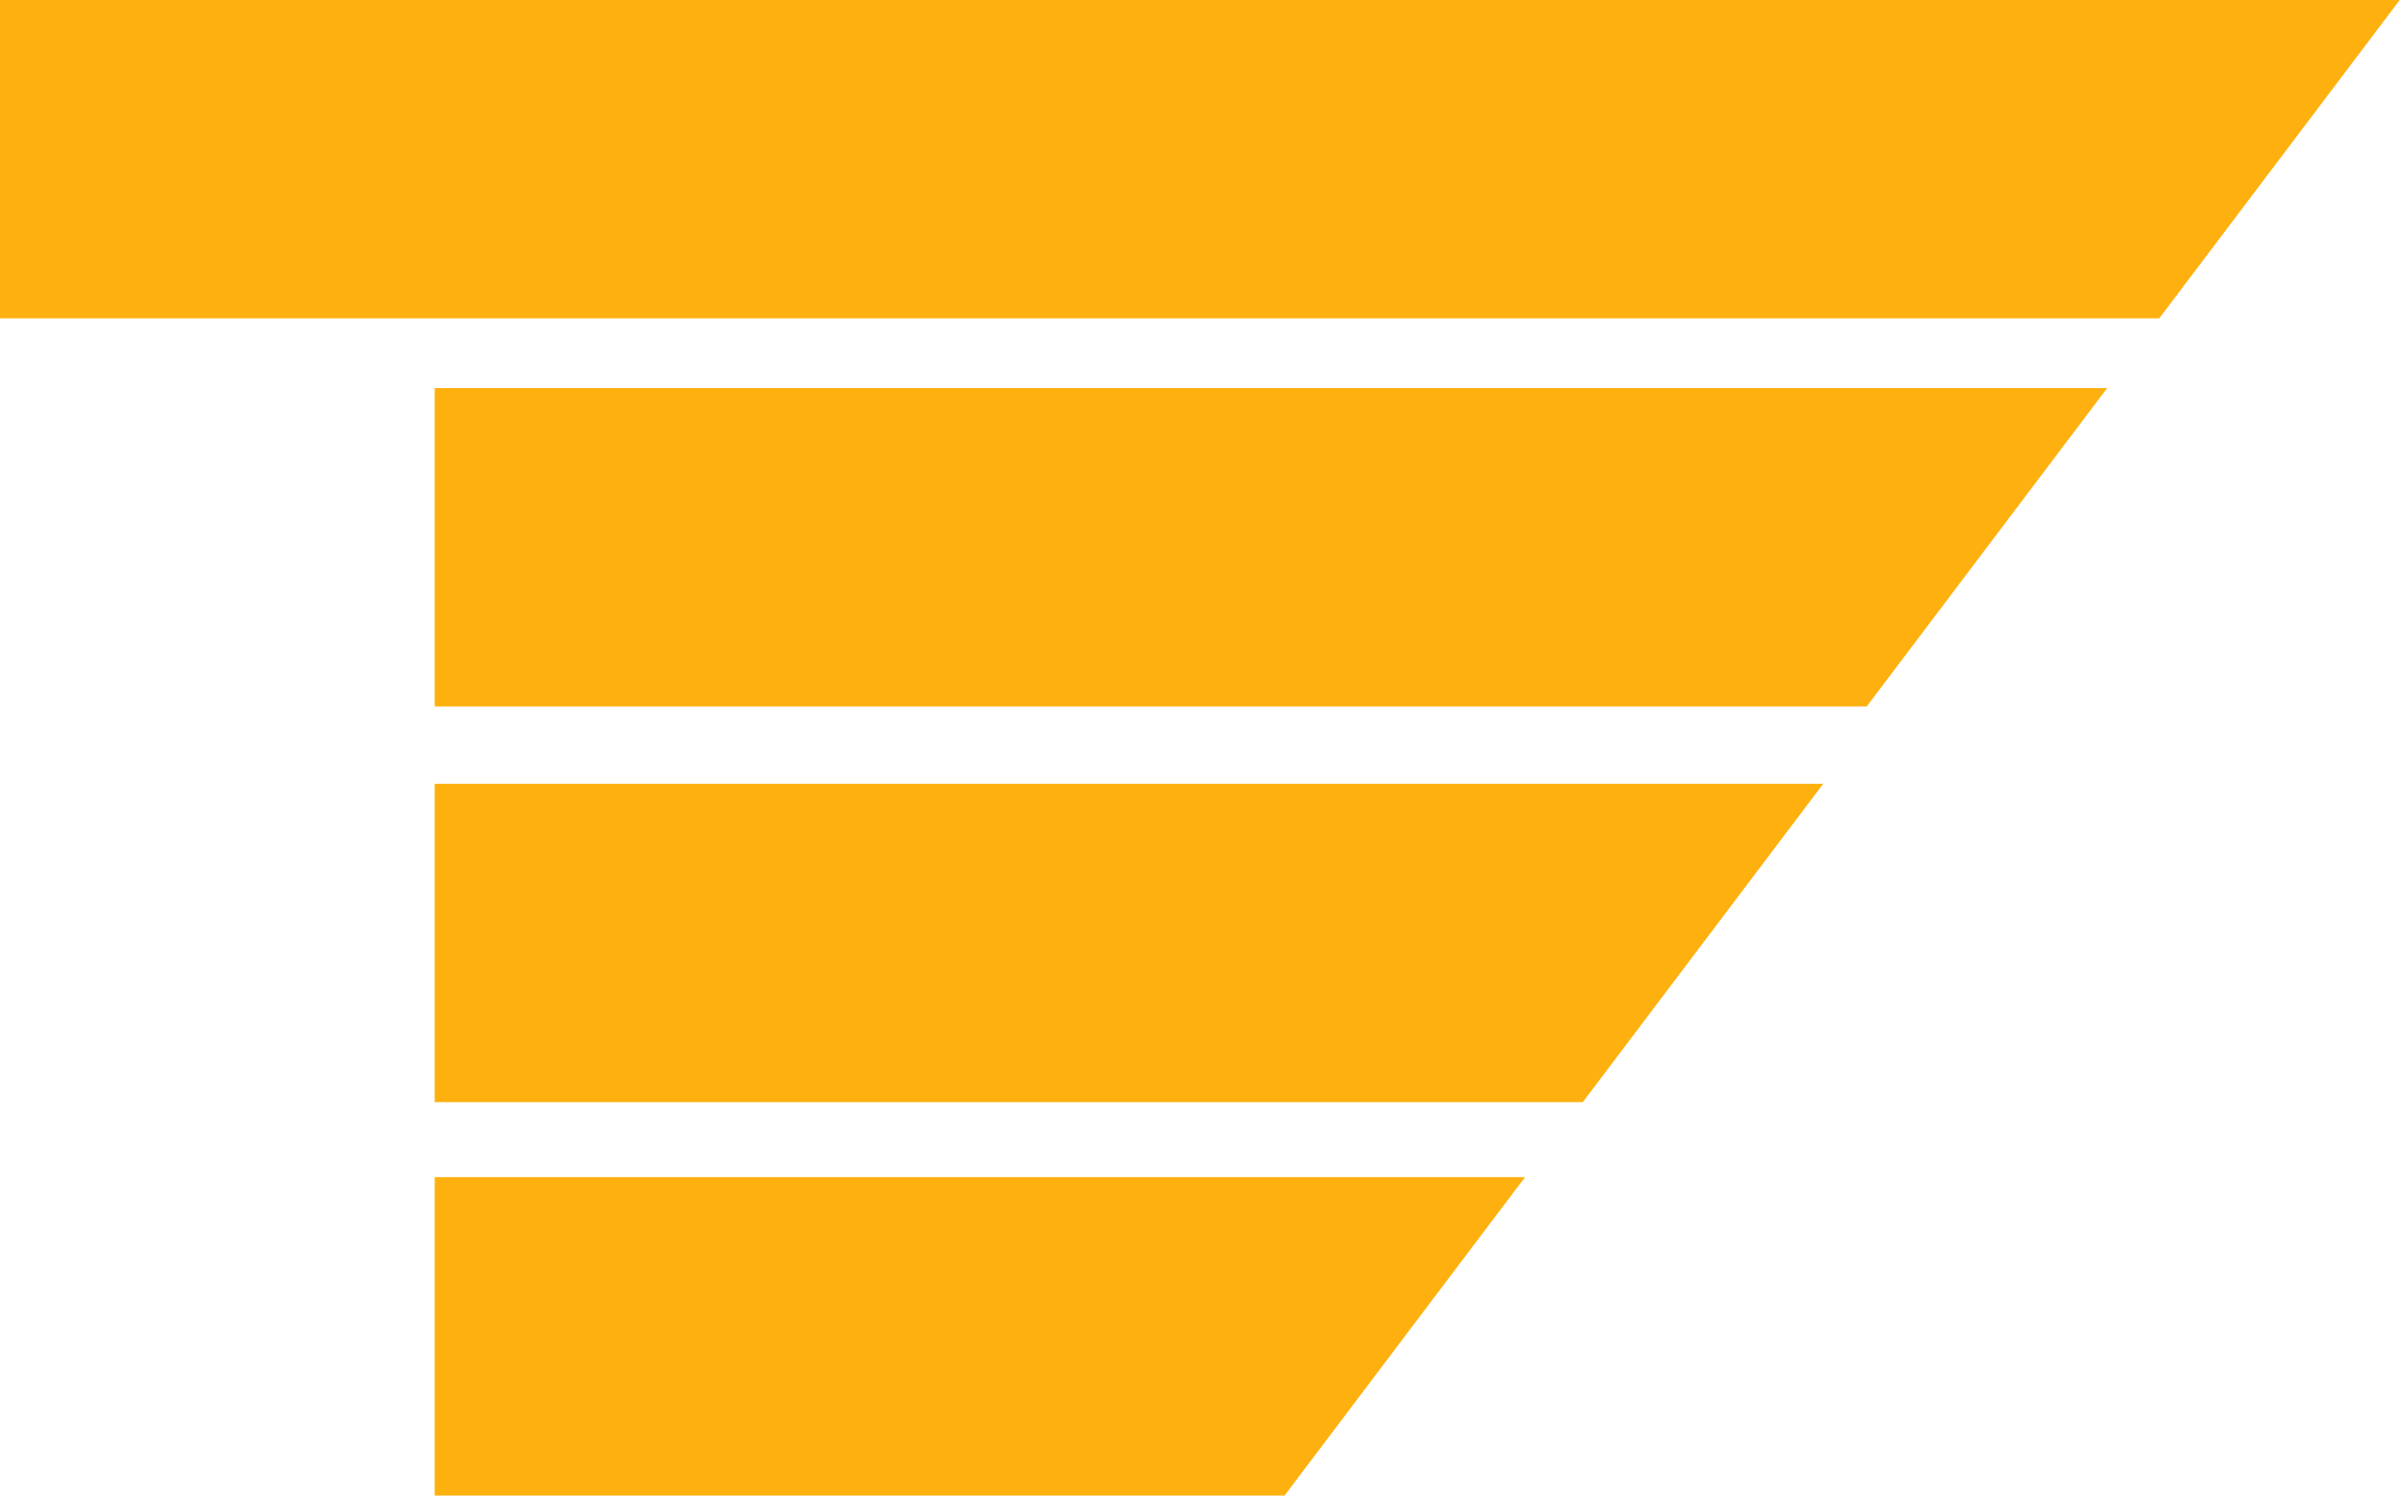
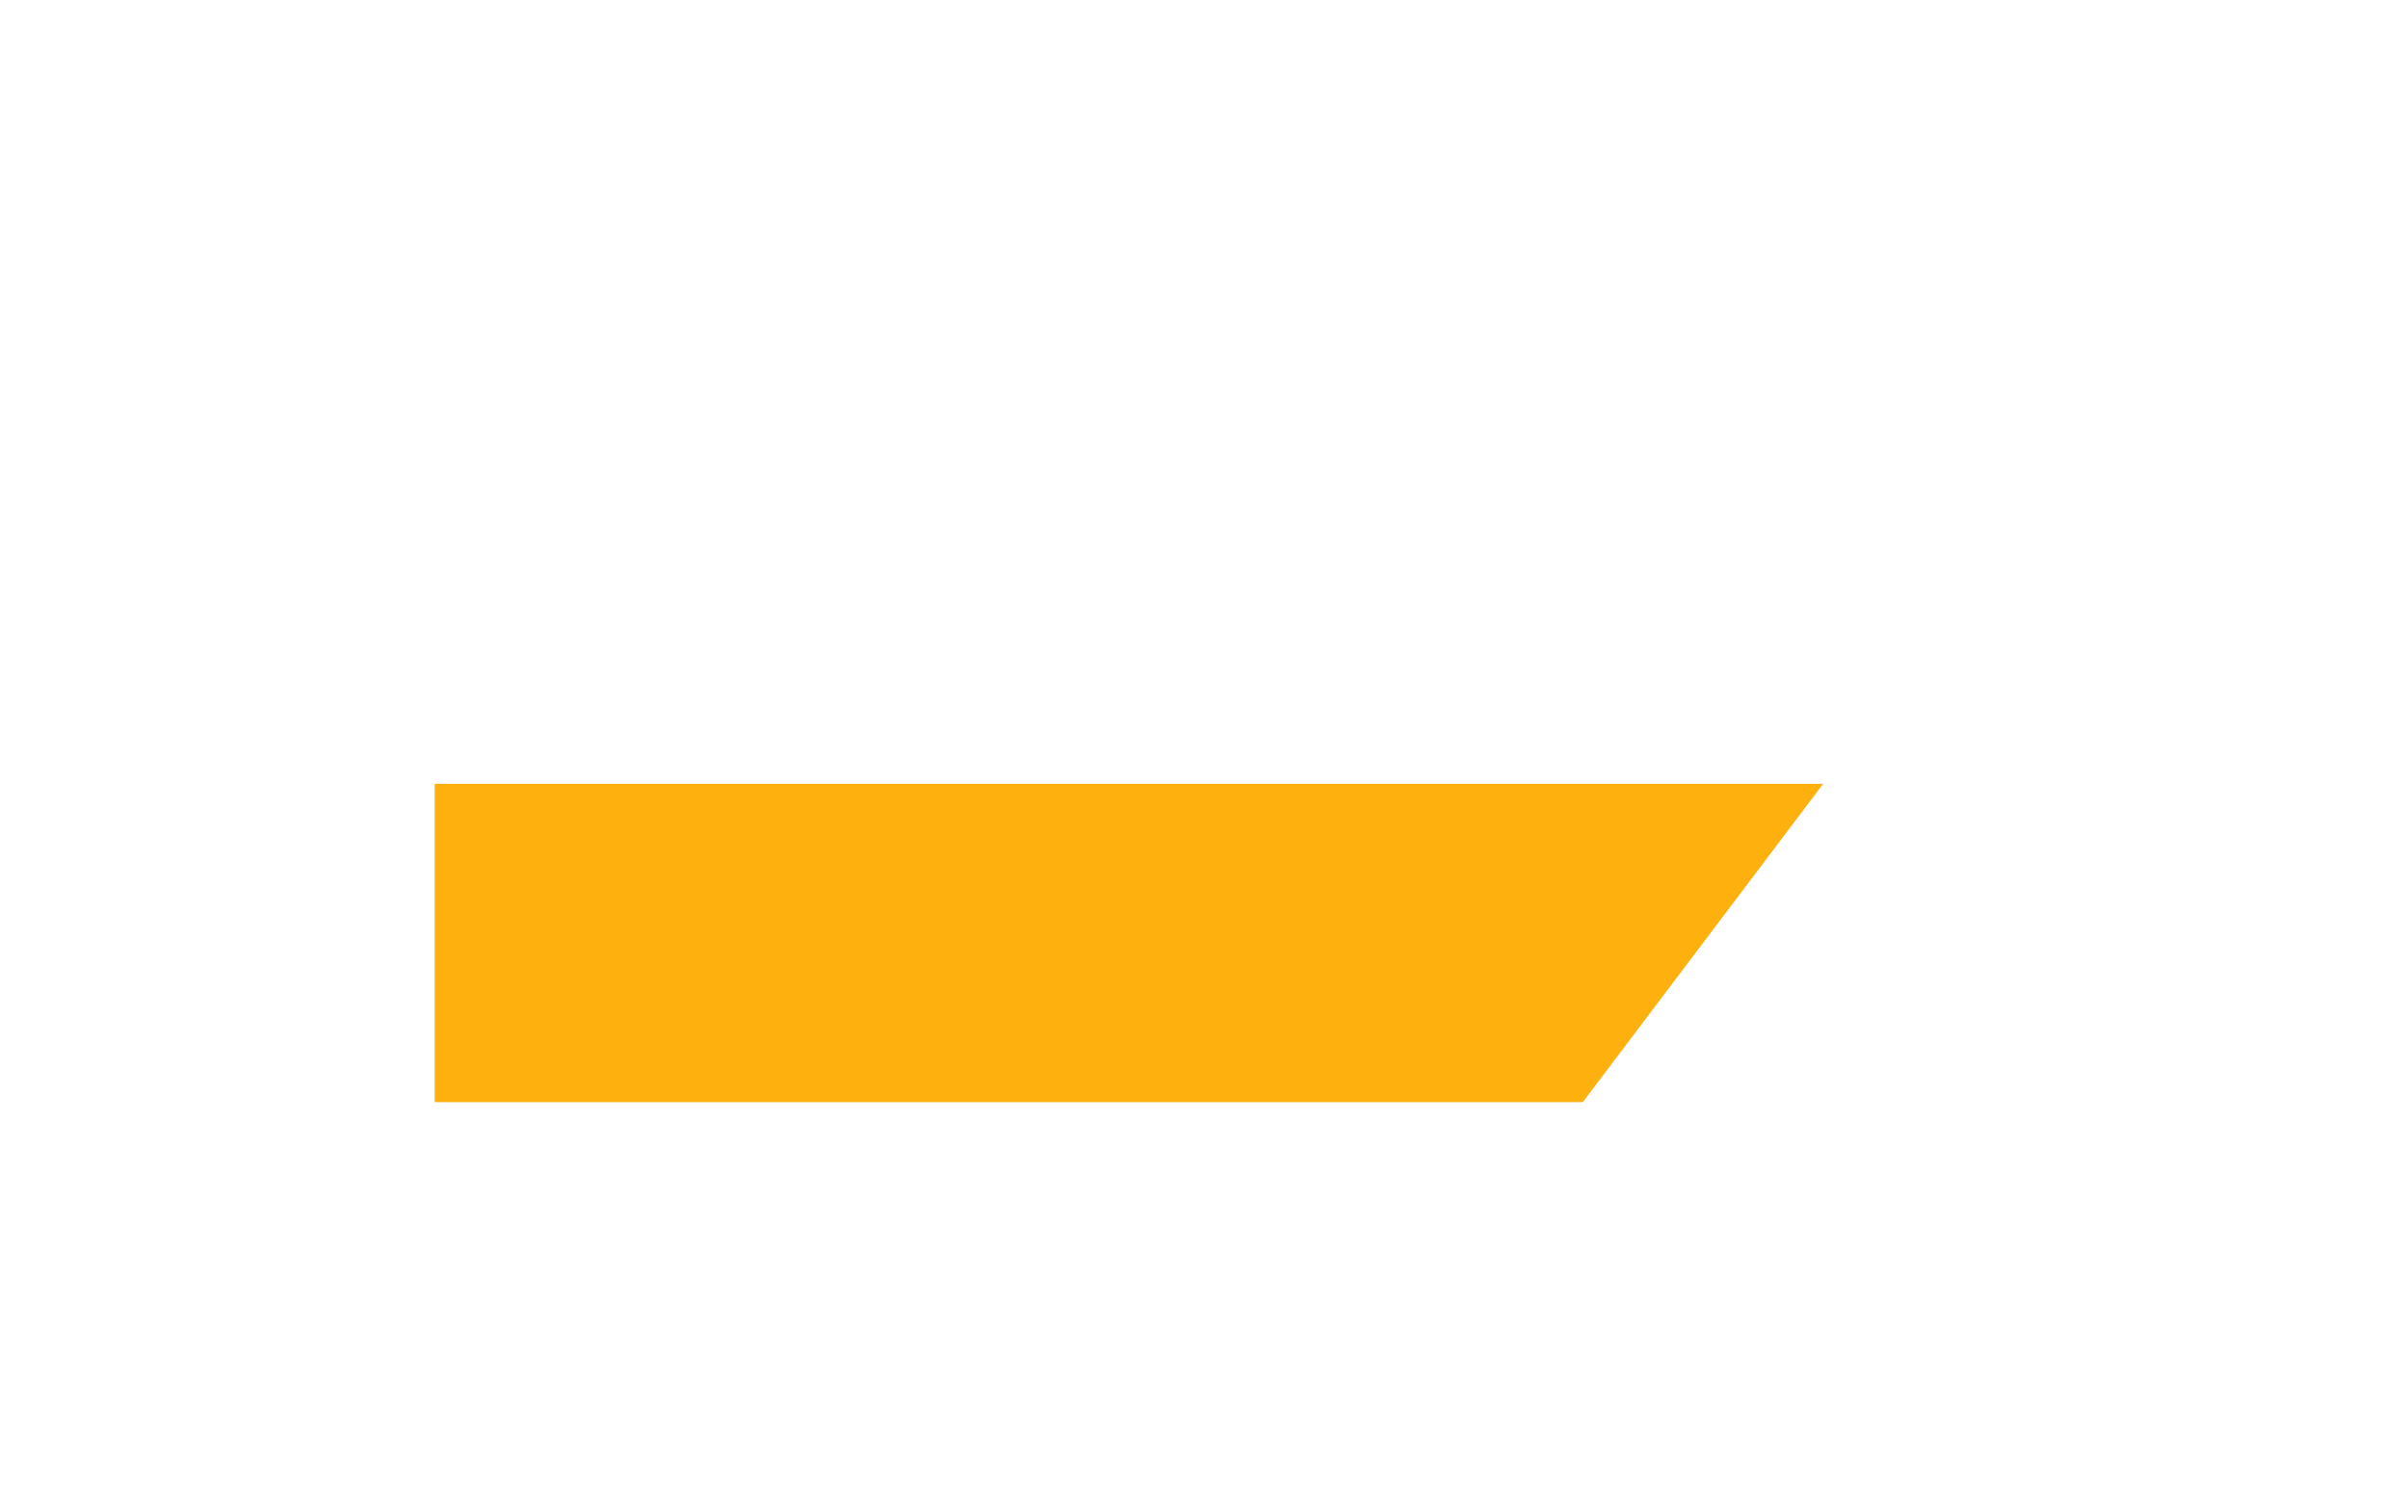
<svg xmlns="http://www.w3.org/2000/svg" width="43" height="27" viewBox="0 0 43 27" fill="none">
-   <path d="M0 0V5.685H7.902H14.106H38.558L42.852 0H0Z" fill="#FDB00E" />
-   <path d="M7.763 6.932V12.617H33.334L37.627 6.932H7.763Z" fill="#FDB00E" />
  <path d="M7.763 13.999V19.684H28.264L32.557 13.999H7.763Z" fill="#FDB00E" />
-   <path d="M7.763 21.023V26.709H22.939L27.233 21.023H7.763Z" fill="#FDB00E" />
</svg>